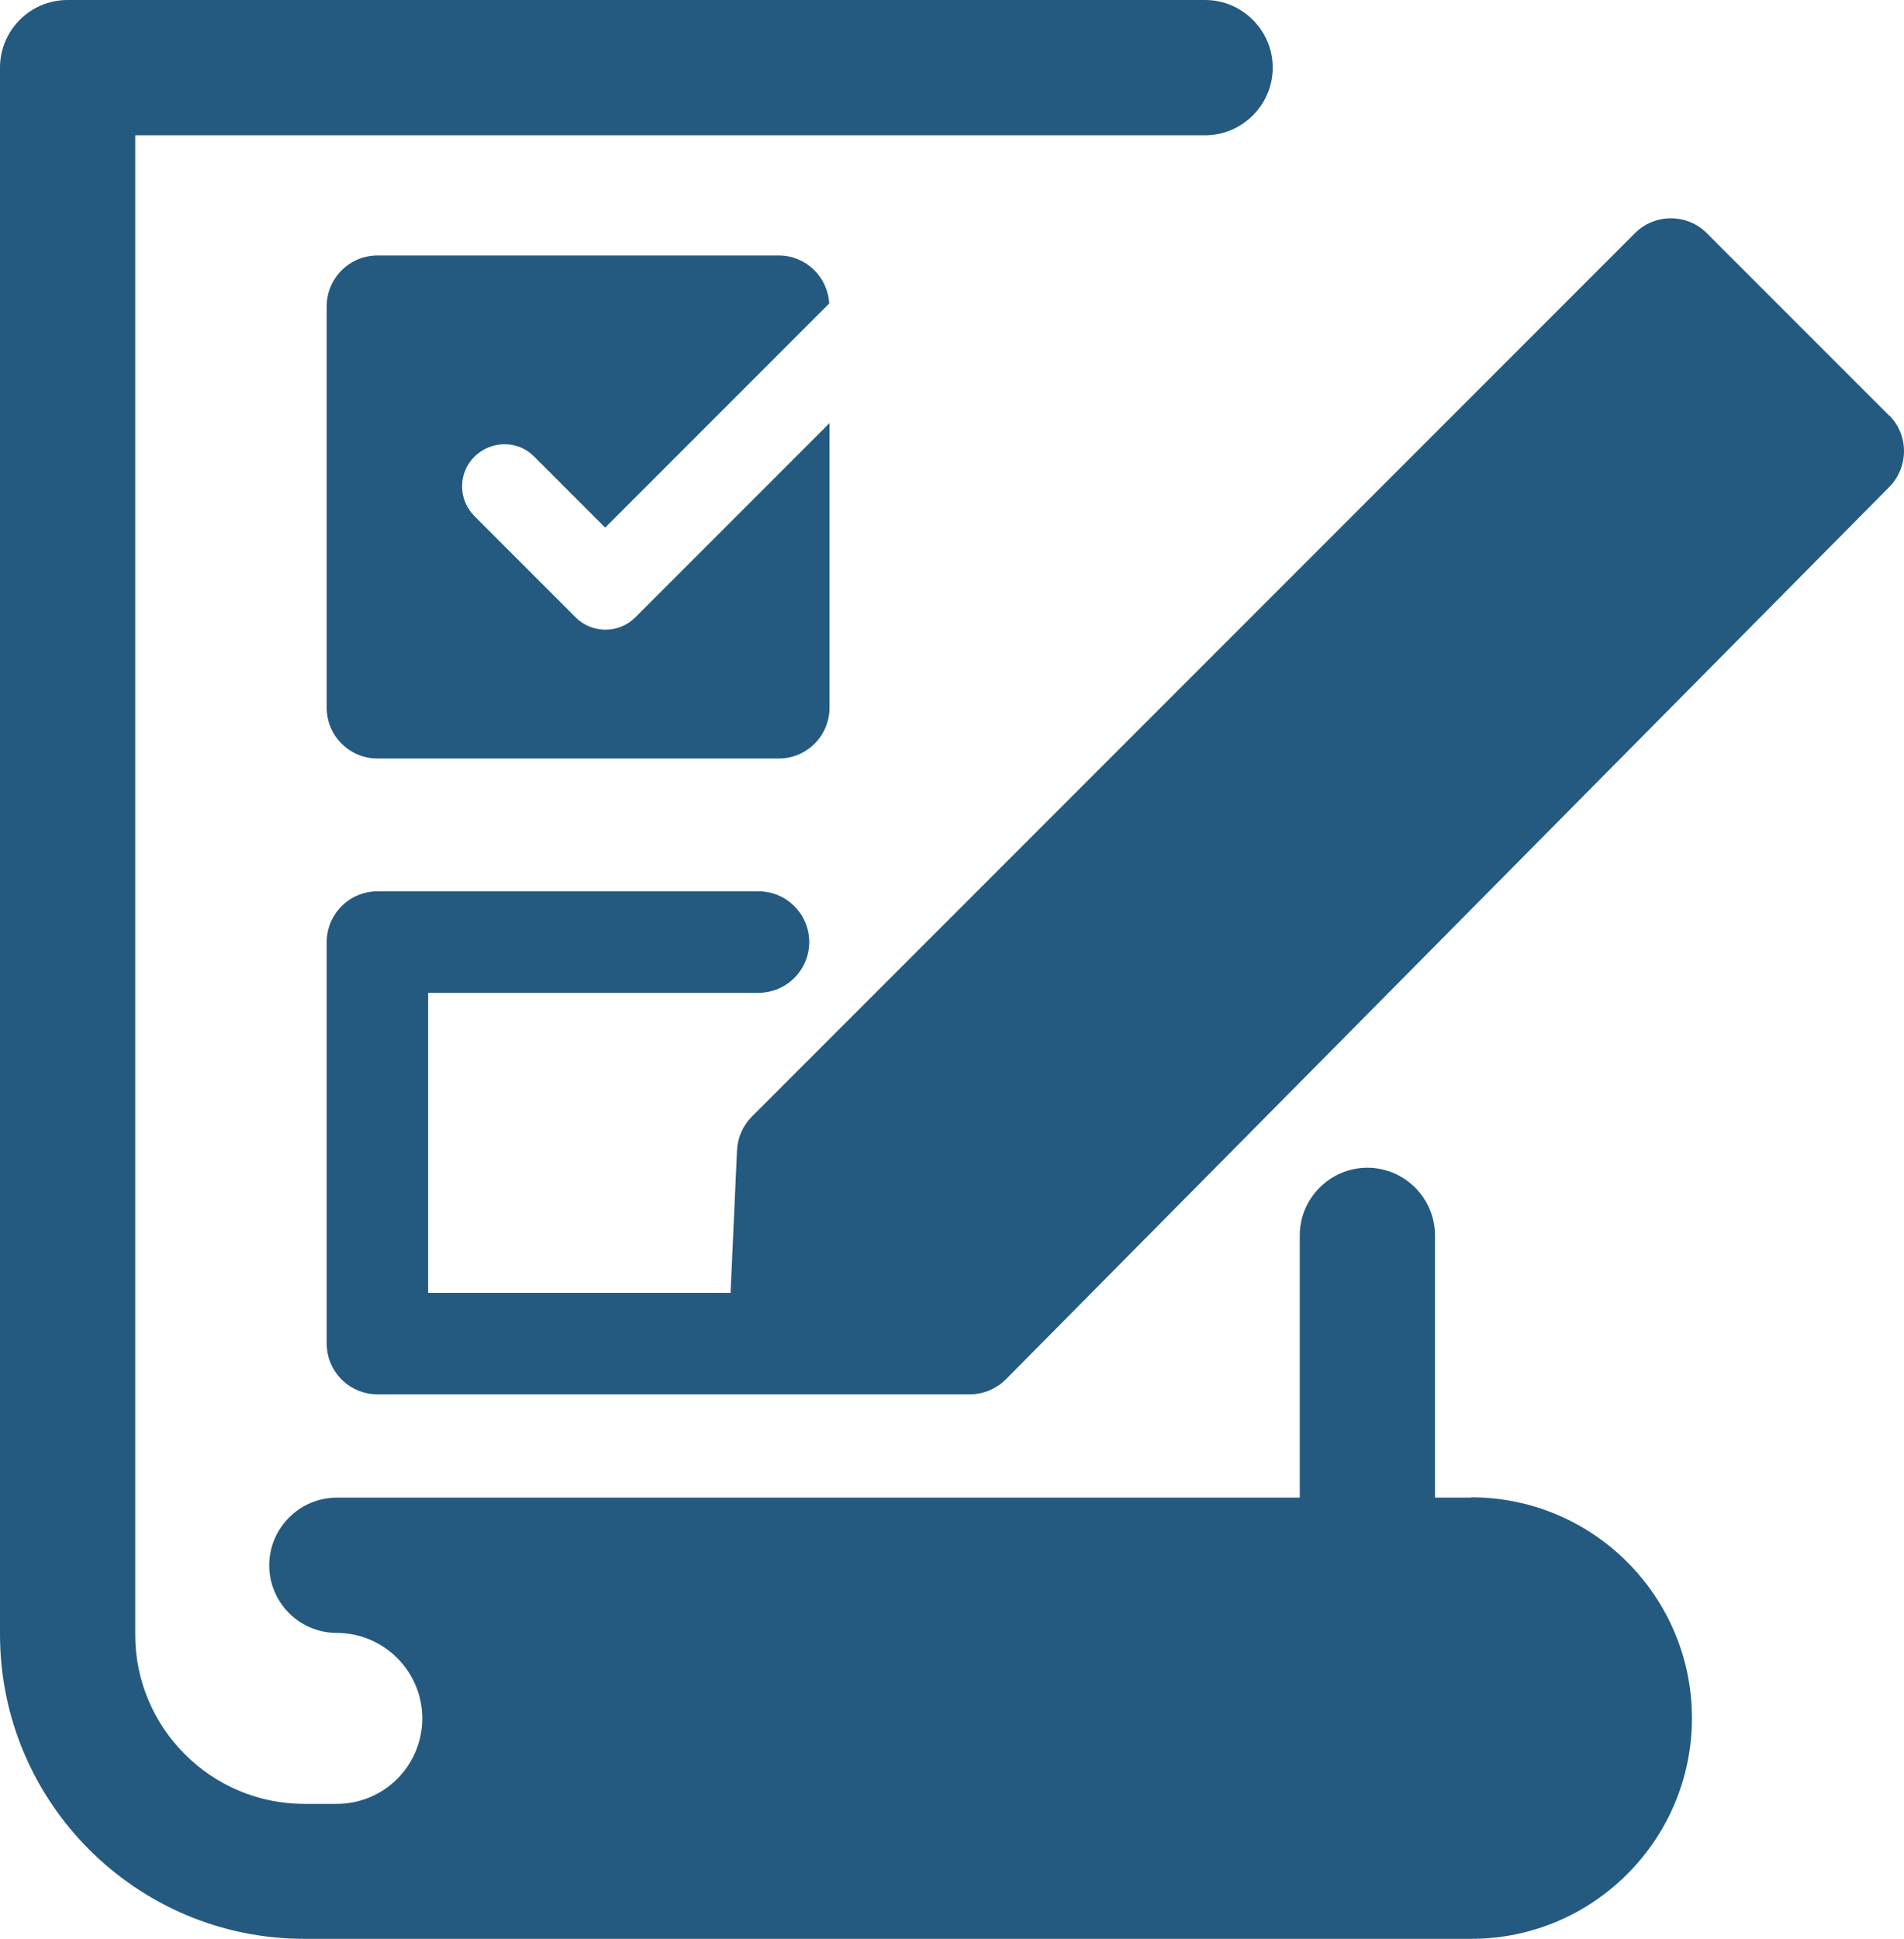
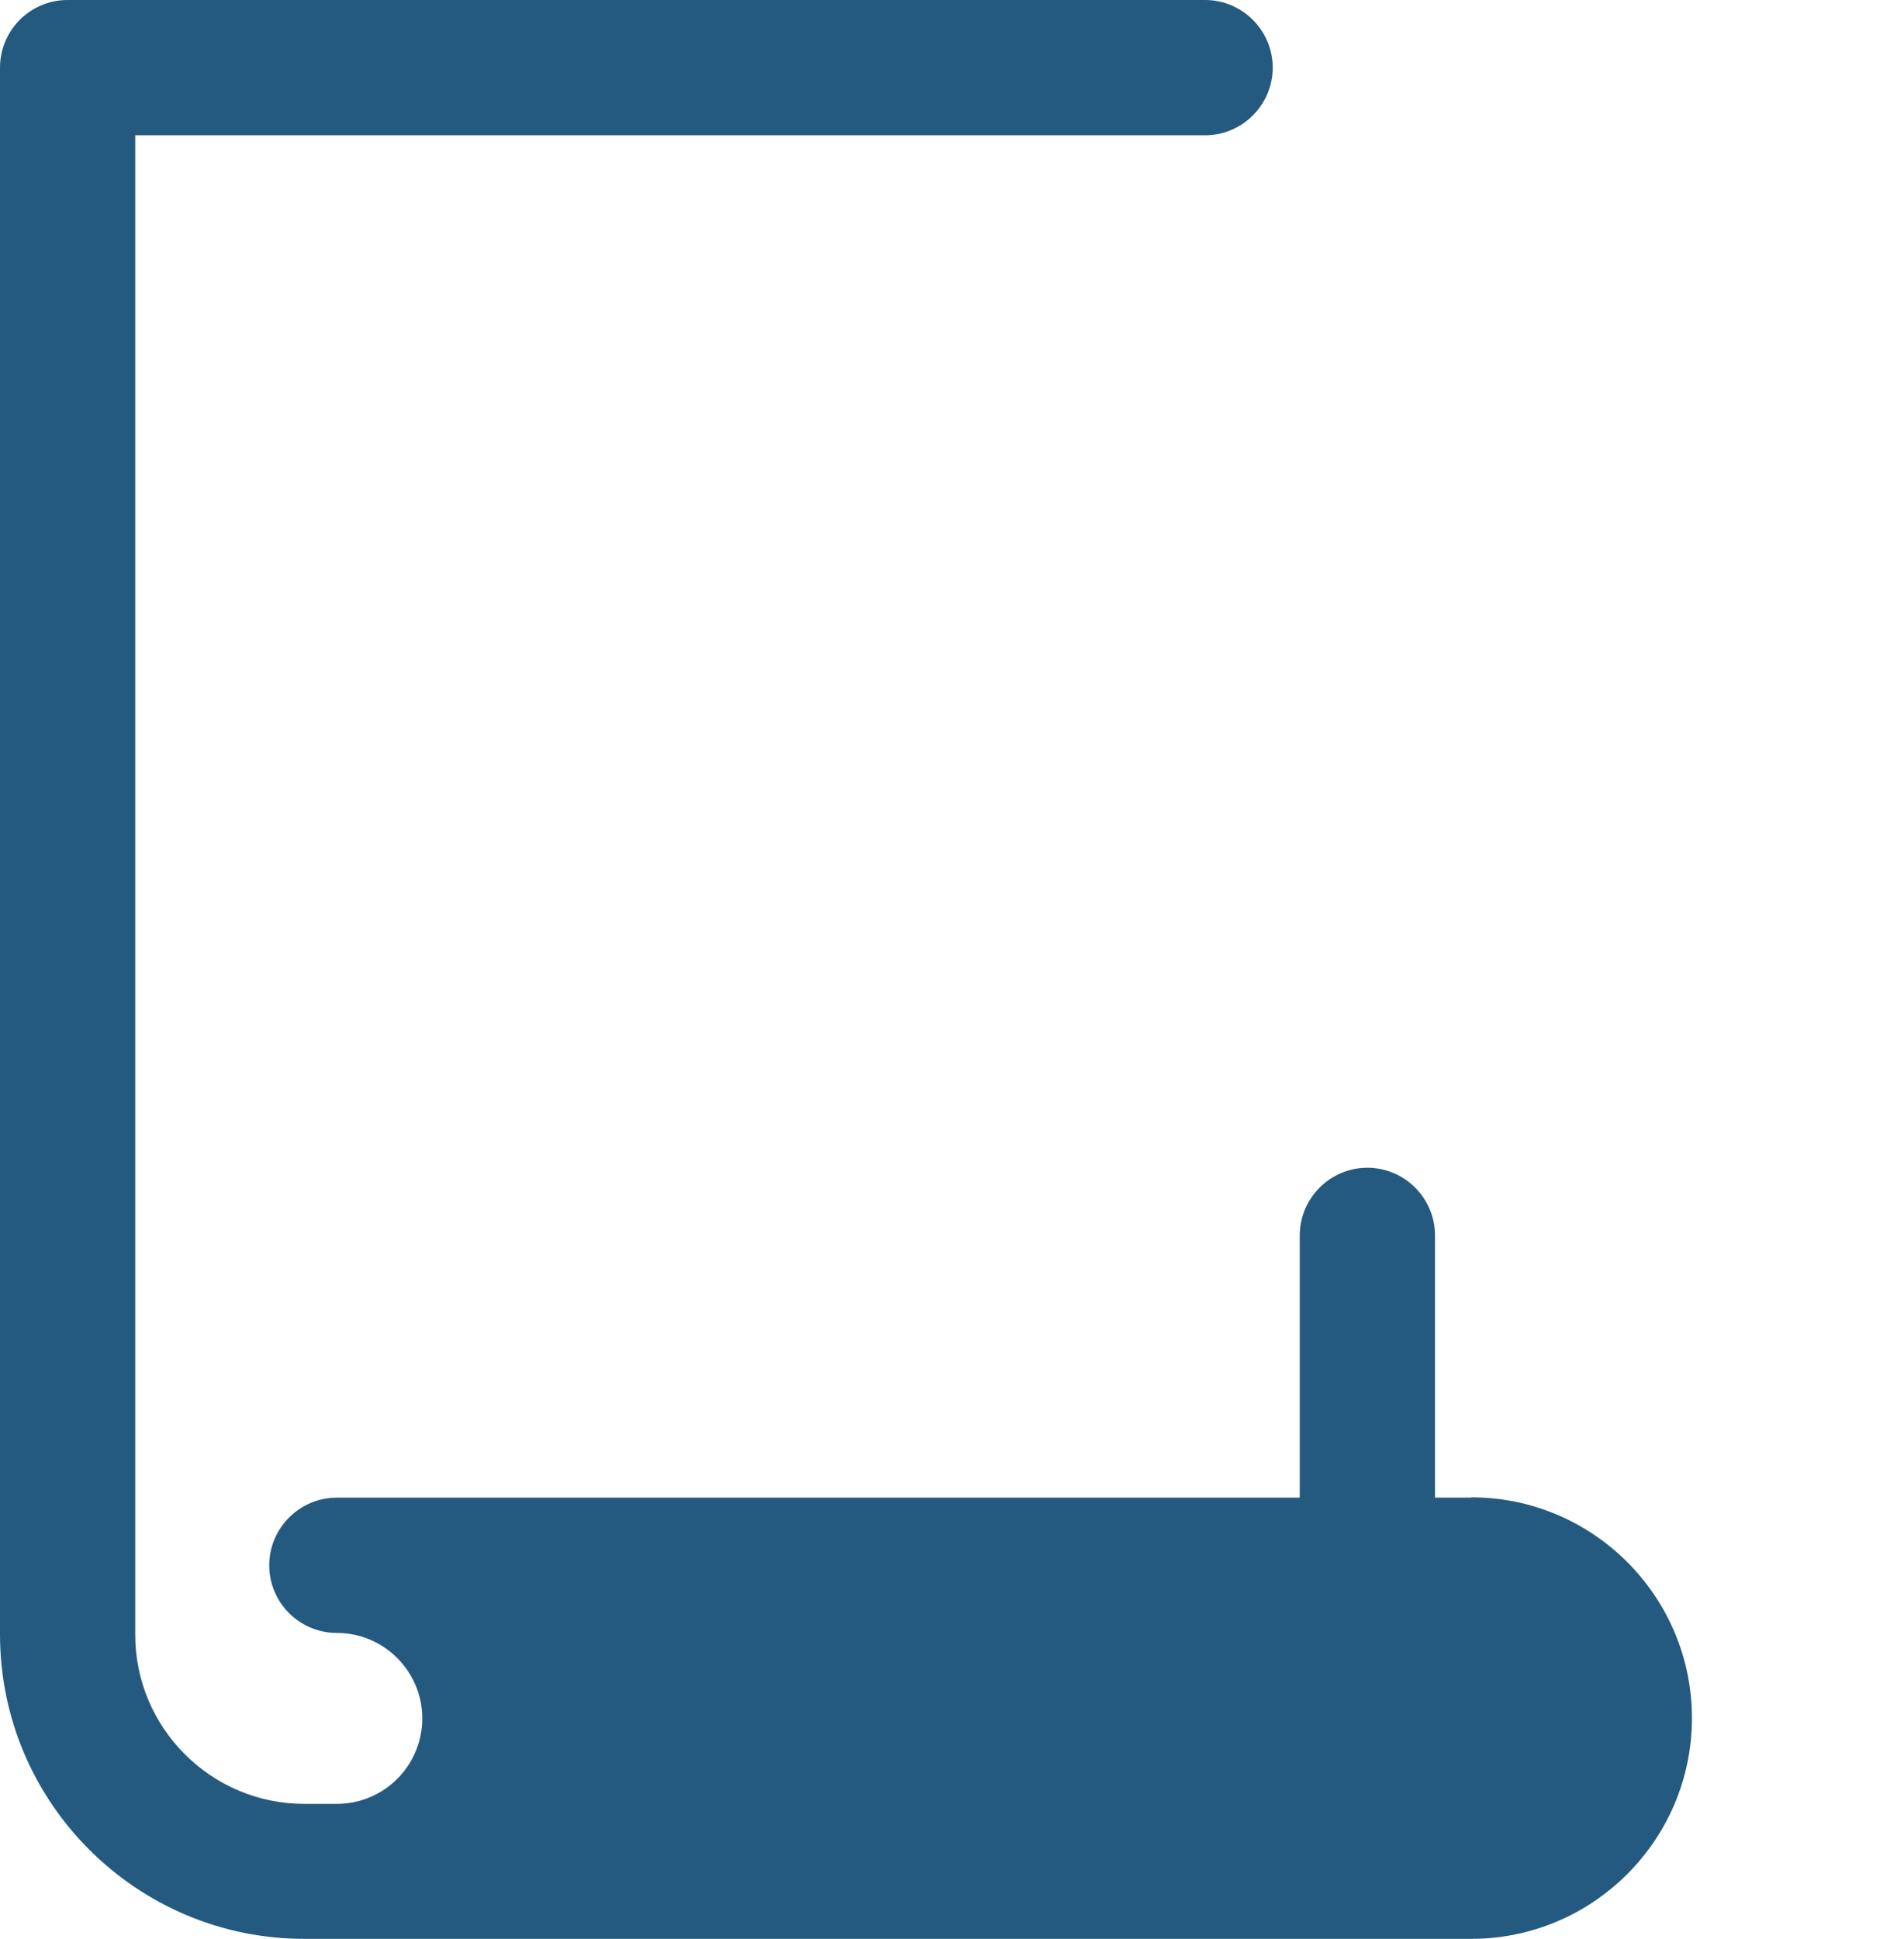
<svg xmlns="http://www.w3.org/2000/svg" id="Layer_2" data-name="Layer 2" viewBox="0 0 61.95 63.06">
  <defs>
    <style>
      .cls-1 {
        fill: #245a80;
      }
    </style>
  </defs>
  <g id="_Õ__1" data-name="Õº≤„_1">
    <g>
      <path class="cls-1" d="M47.87,48.71h-1.18v-8.53c0-1.21-.99-2.2-2.2-2.2s-2.2,.99-2.2,2.2v8.53H10.96c-1.21,0-2.2,.99-2.2,2.2s.98,2.2,2.2,2.2c1.53,0,2.78,1.25,2.78,2.78s-1.24,2.78-2.78,2.78h-1.06c-3.03,0-5.5-2.47-5.5-5.5V4.4H39.21c1.21,0,2.2-.99,2.2-2.2s-.99-2.2-2.2-2.2H2.2C.98,0,0,.99,0,2.2V53.16c0,5.46,4.44,9.9,9.9,9.9H47.87c3.96,0,7.18-3.22,7.18-7.18s-3.22-7.18-7.18-7.18Z" />
-       <path class="cls-1" d="M61.46,13.51l-5.93-5.93c-.64-.64-1.69-.64-2.33,0l-28.74,28.74c-.29,.29-.46,.68-.48,1.09l-.21,4.64H13.93v-9.76h10.75c.91,0,1.65-.74,1.65-1.65s-.74-1.65-1.65-1.65H12.28c-.91,0-1.65,.74-1.65,1.65v13.06c0,.91,.74,1.65,1.65,1.65H31.56c.44,0,.86-.18,1.17-.49L61.47,15.84c.64-.65,.64-1.69,0-2.33Z" />
-       <path class="cls-1" d="M17.38,14.85l2.31,2.31,7.29-7.29c-.05-.87-.76-1.56-1.64-1.56H12.28c-.91,0-1.65,.74-1.65,1.65v13.06c0,.91,.74,1.65,1.65,1.65h13.06c.91,0,1.65-.74,1.65-1.65V13.76l-6.32,6.32c-.27,.27-.62,.4-.97,.4s-.7-.13-.97-.4l-3.29-3.29c-.54-.54-.54-1.41,0-1.94s1.41-.54,1.94,0Z" />
    </g>
  </g>
</svg>